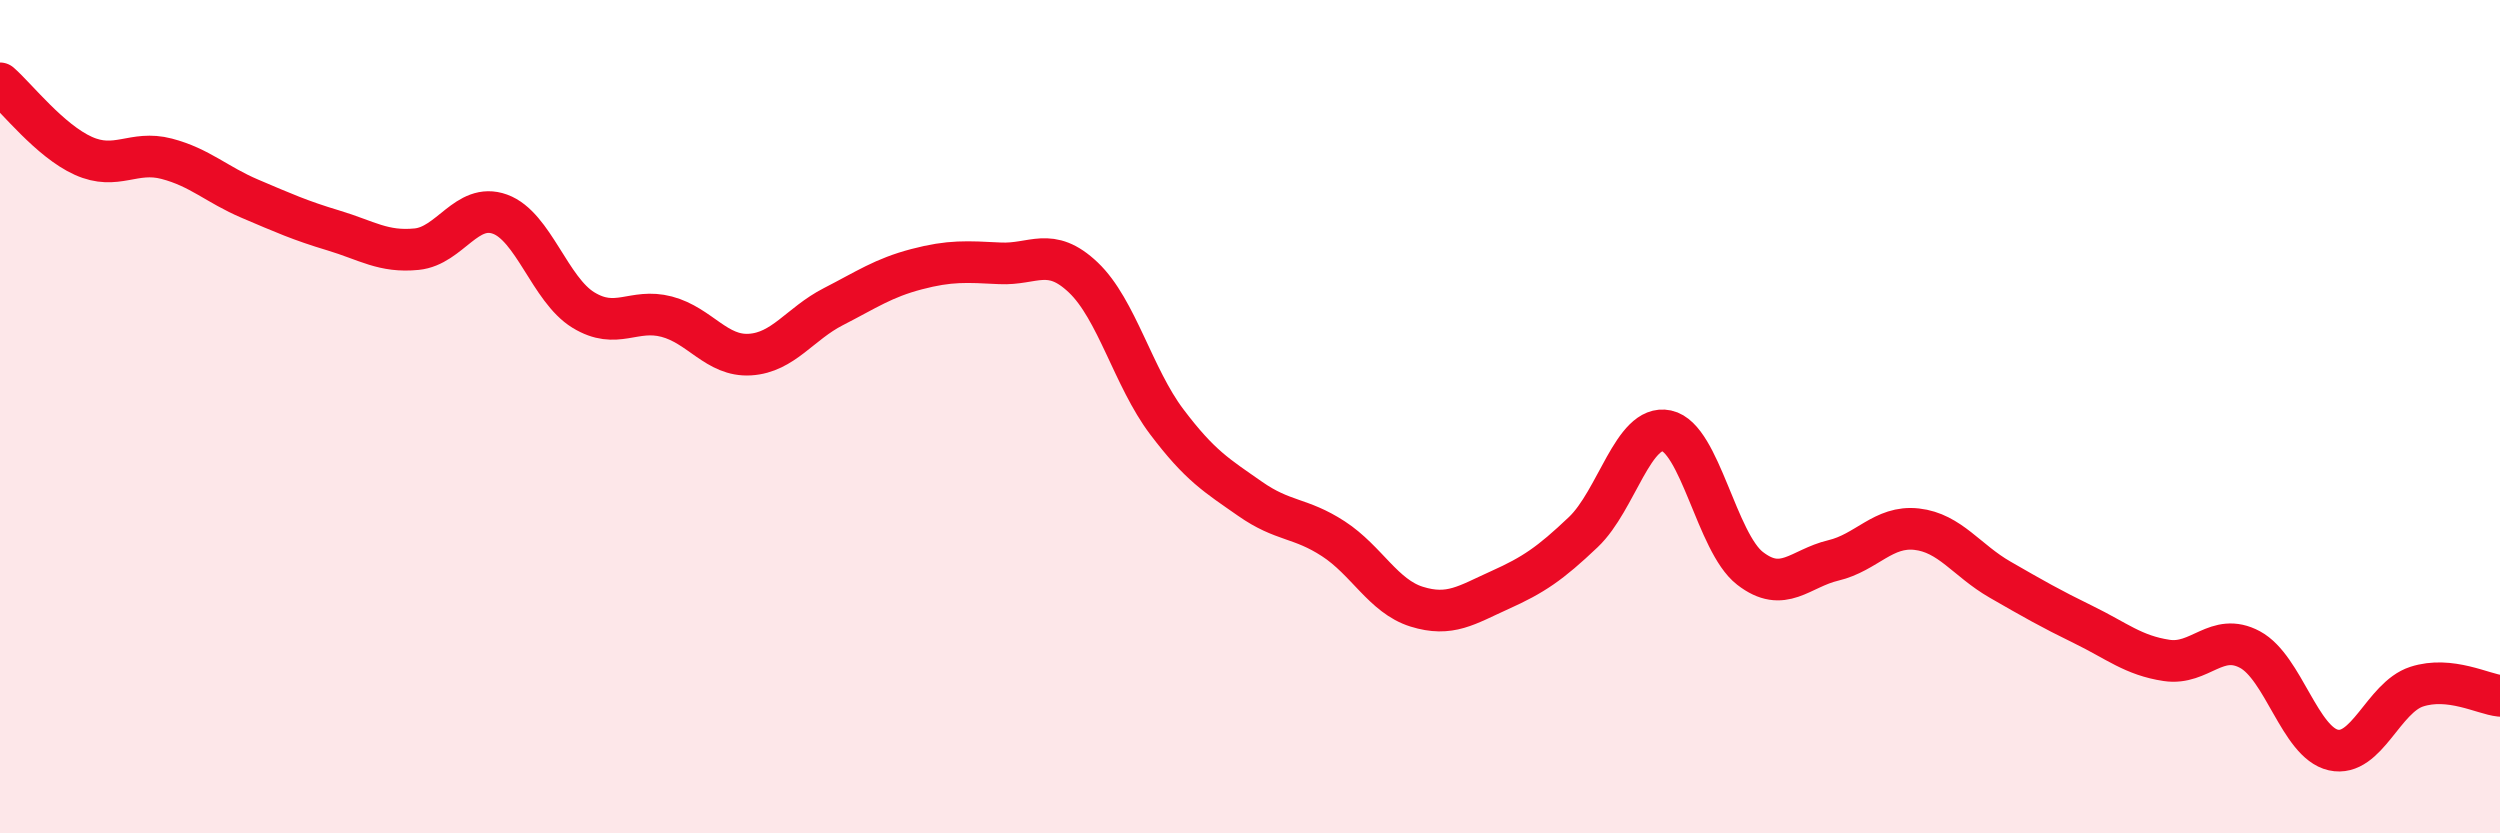
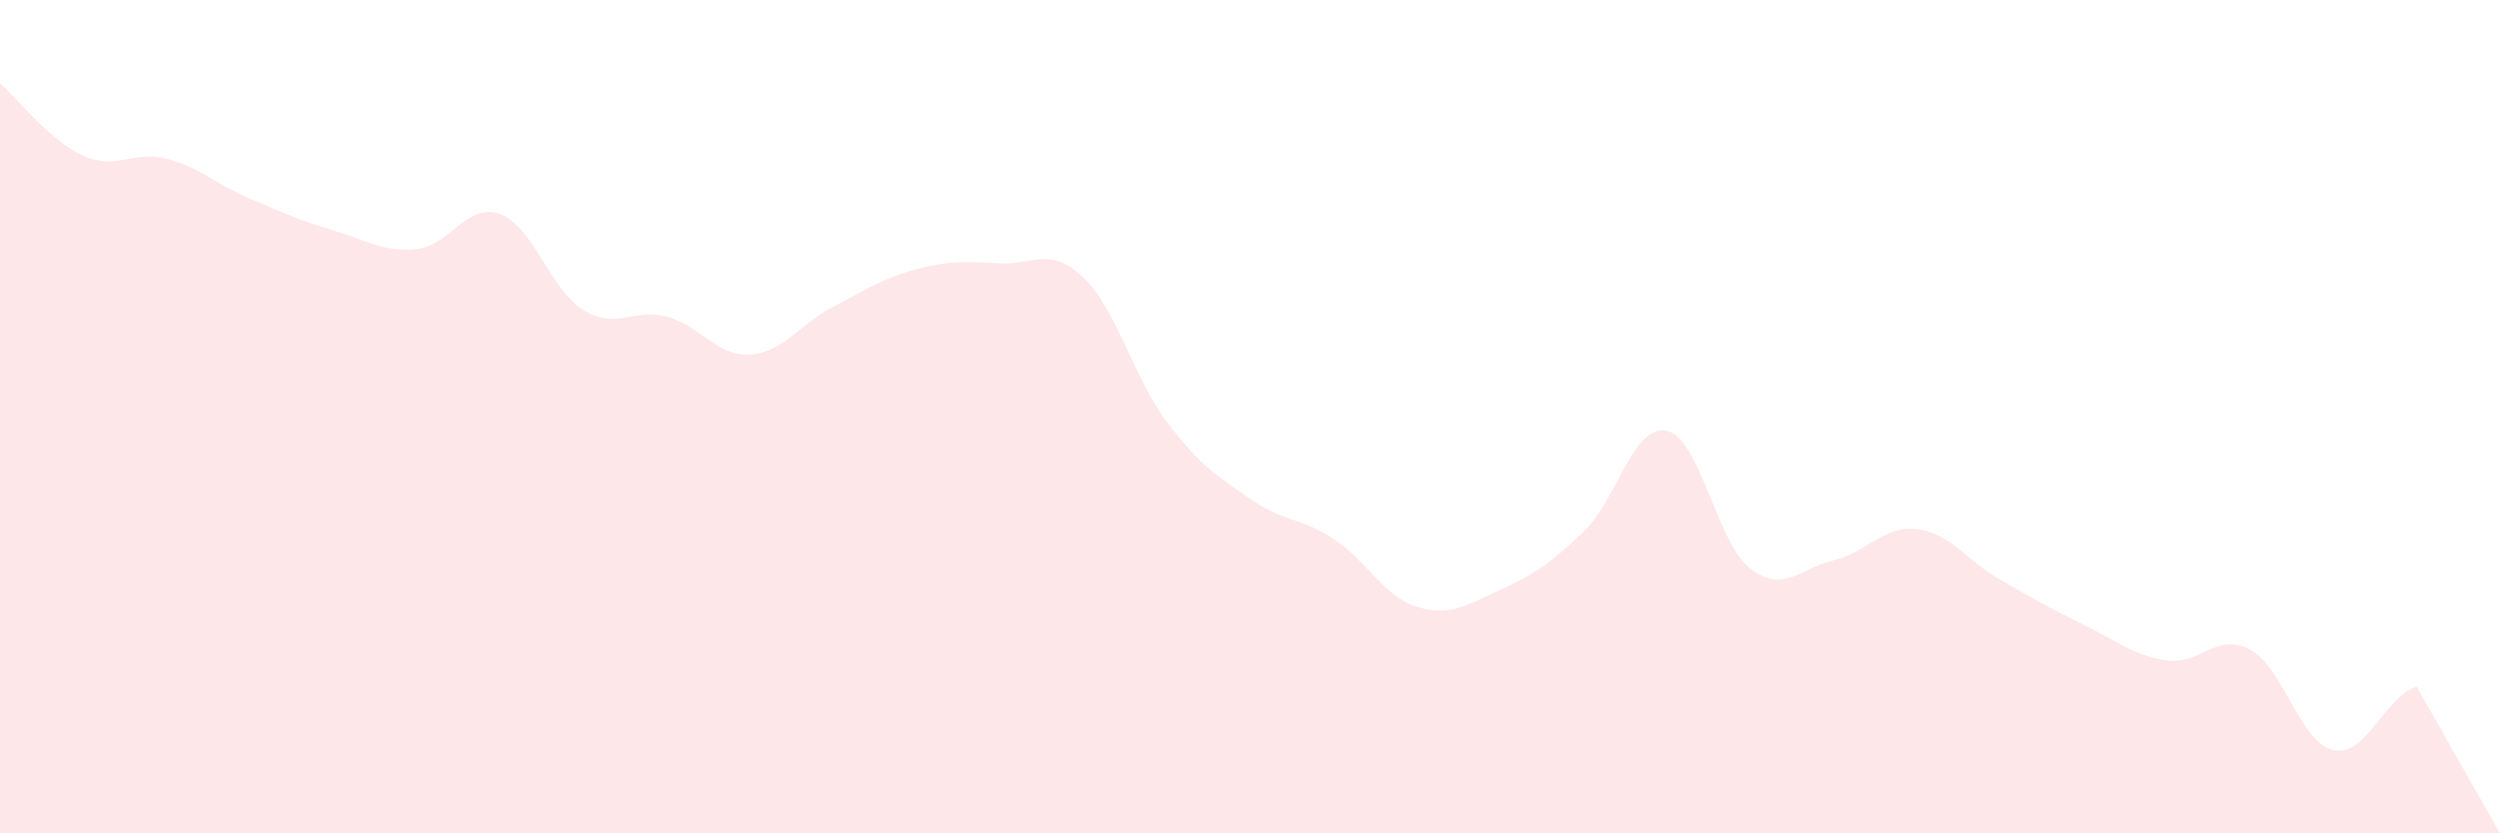
<svg xmlns="http://www.w3.org/2000/svg" width="60" height="20" viewBox="0 0 60 20">
-   <path d="M 0,2 C 0.4,2.35 1.2,3.38 2,3.74 C 2.8,4.1 3.2,3.6 4,3.81 C 4.8,4.02 5.2,4.43 6,4.77 C 6.8,5.11 7.2,5.29 8,5.53 C 8.8,5.77 9.2,6.06 10,5.98 C 10.8,5.9 11.2,4.85 12,5.14 C 12.8,5.43 13.2,6.95 14,7.44 C 14.8,7.93 15.2,7.39 16,7.6 C 16.8,7.81 17.2,8.56 18,8.51 C 18.8,8.46 19.2,7.77 20,7.36 C 20.8,6.95 21.2,6.67 22,6.46 C 22.8,6.25 23.2,6.28 24,6.32 C 24.8,6.36 25.2,5.9 26,6.66 C 26.8,7.42 27.2,9.06 28,10.12 C 28.8,11.18 29.2,11.41 30,11.97 C 30.8,12.53 31.2,12.41 32,12.93 C 32.8,13.45 33.2,14.31 34,14.56 C 34.8,14.81 35.2,14.52 36,14.16 C 36.8,13.8 37.2,13.53 38,12.77 C 38.8,12.01 39.2,10.17 40,10.34 C 40.8,10.51 41.2,13.02 42,13.64 C 42.8,14.26 43.2,13.64 44,13.45 C 44.8,13.26 45.2,12.61 46,12.7 C 46.8,12.79 47.2,13.45 48,13.91 C 48.8,14.37 49.2,14.6 50,14.99 C 50.8,15.38 51.2,15.73 52,15.85 C 52.8,15.97 53.2,15.16 54,15.59 C 54.8,16.02 55.2,17.82 56,18 C 56.8,18.18 57.2,16.74 58,16.48 C 58.8,16.22 59.6,16.66 60,16.7L60 20L0 20Z" fill="#EB0A25" opacity="0.1" stroke-linecap="round" stroke-linejoin="round" />
-   <path d="M 0,2 C 0.4,2.35 1.2,3.38 2,3.74 C 2.8,4.1 3.2,3.6 4,3.81 C 4.8,4.02 5.2,4.43 6,4.77 C 6.8,5.11 7.2,5.29 8,5.53 C 8.8,5.77 9.2,6.06 10,5.98 C 10.8,5.9 11.2,4.85 12,5.14 C 12.8,5.43 13.2,6.95 14,7.44 C 14.8,7.93 15.2,7.39 16,7.6 C 16.8,7.81 17.2,8.56 18,8.51 C 18.8,8.46 19.2,7.77 20,7.36 C 20.8,6.95 21.2,6.67 22,6.46 C 22.8,6.25 23.2,6.28 24,6.32 C 24.8,6.36 25.2,5.9 26,6.66 C 26.8,7.42 27.2,9.06 28,10.12 C 28.8,11.18 29.2,11.41 30,11.97 C 30.8,12.53 31.2,12.41 32,12.93 C 32.8,13.45 33.2,14.31 34,14.56 C 34.8,14.81 35.2,14.52 36,14.16 C 36.8,13.8 37.2,13.53 38,12.77 C 38.8,12.01 39.2,10.17 40,10.34 C 40.8,10.51 41.2,13.02 42,13.64 C 42.8,14.26 43.2,13.64 44,13.45 C 44.8,13.26 45.2,12.61 46,12.7 C 46.8,12.79 47.2,13.45 48,13.91 C 48.8,14.37 49.2,14.6 50,14.99 C 50.8,15.38 51.2,15.73 52,15.85 C 52.8,15.97 53.2,15.16 54,15.59 C 54.8,16.02 55.2,17.82 56,18 C 56.8,18.18 57.2,16.74 58,16.48 C 58.8,16.22 59.6,16.66 60,16.7" stroke="#EB0A25" stroke-width="1" fill="none" stroke-linecap="round" stroke-linejoin="round" />
+   <path d="M 0,2 C 0.4,2.35 1.2,3.38 2,3.74 C 2.8,4.1 3.2,3.6 4,3.81 C 4.8,4.02 5.2,4.43 6,4.77 C 6.8,5.11 7.2,5.29 8,5.53 C 8.8,5.77 9.2,6.06 10,5.98 C 10.8,5.9 11.2,4.85 12,5.14 C 12.8,5.43 13.2,6.95 14,7.44 C 14.8,7.93 15.2,7.39 16,7.6 C 16.8,7.81 17.2,8.56 18,8.51 C 18.8,8.46 19.2,7.77 20,7.36 C 20.8,6.95 21.2,6.67 22,6.46 C 22.8,6.25 23.2,6.28 24,6.32 C 24.8,6.36 25.2,5.9 26,6.66 C 26.8,7.42 27.2,9.06 28,10.12 C 28.8,11.18 29.2,11.41 30,11.97 C 30.8,12.53 31.2,12.41 32,12.93 C 32.8,13.45 33.2,14.31 34,14.56 C 34.8,14.81 35.2,14.52 36,14.16 C 36.8,13.8 37.2,13.53 38,12.77 C 38.8,12.01 39.2,10.17 40,10.34 C 40.8,10.51 41.2,13.02 42,13.64 C 42.8,14.26 43.2,13.64 44,13.45 C 44.8,13.26 45.2,12.61 46,12.7 C 46.8,12.79 47.2,13.45 48,13.91 C 48.8,14.37 49.2,14.6 50,14.99 C 50.8,15.38 51.2,15.73 52,15.85 C 52.8,15.97 53.2,15.16 54,15.59 C 54.8,16.02 55.2,17.82 56,18 C 56.8,18.18 57.2,16.74 58,16.48 L60 20L0 20Z" fill="#EB0A25" opacity="0.1" stroke-linecap="round" stroke-linejoin="round" />
</svg>